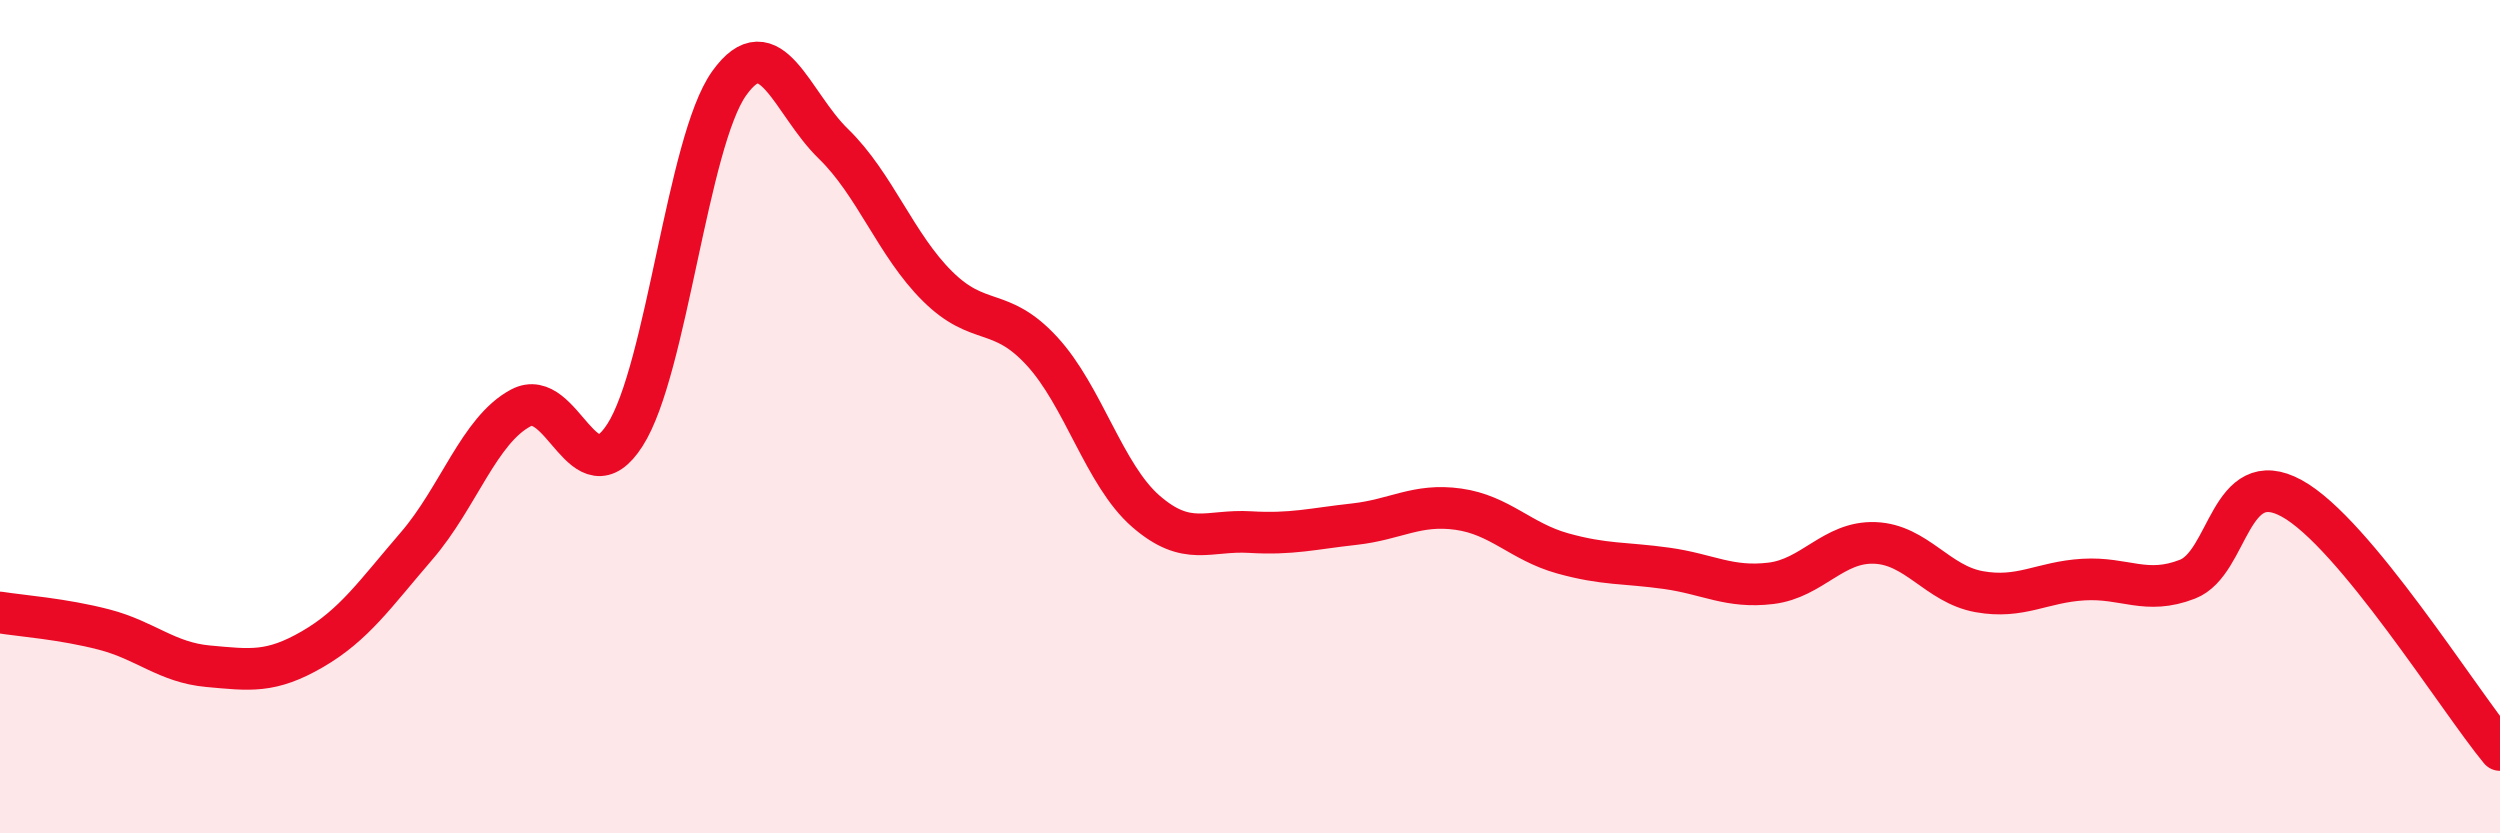
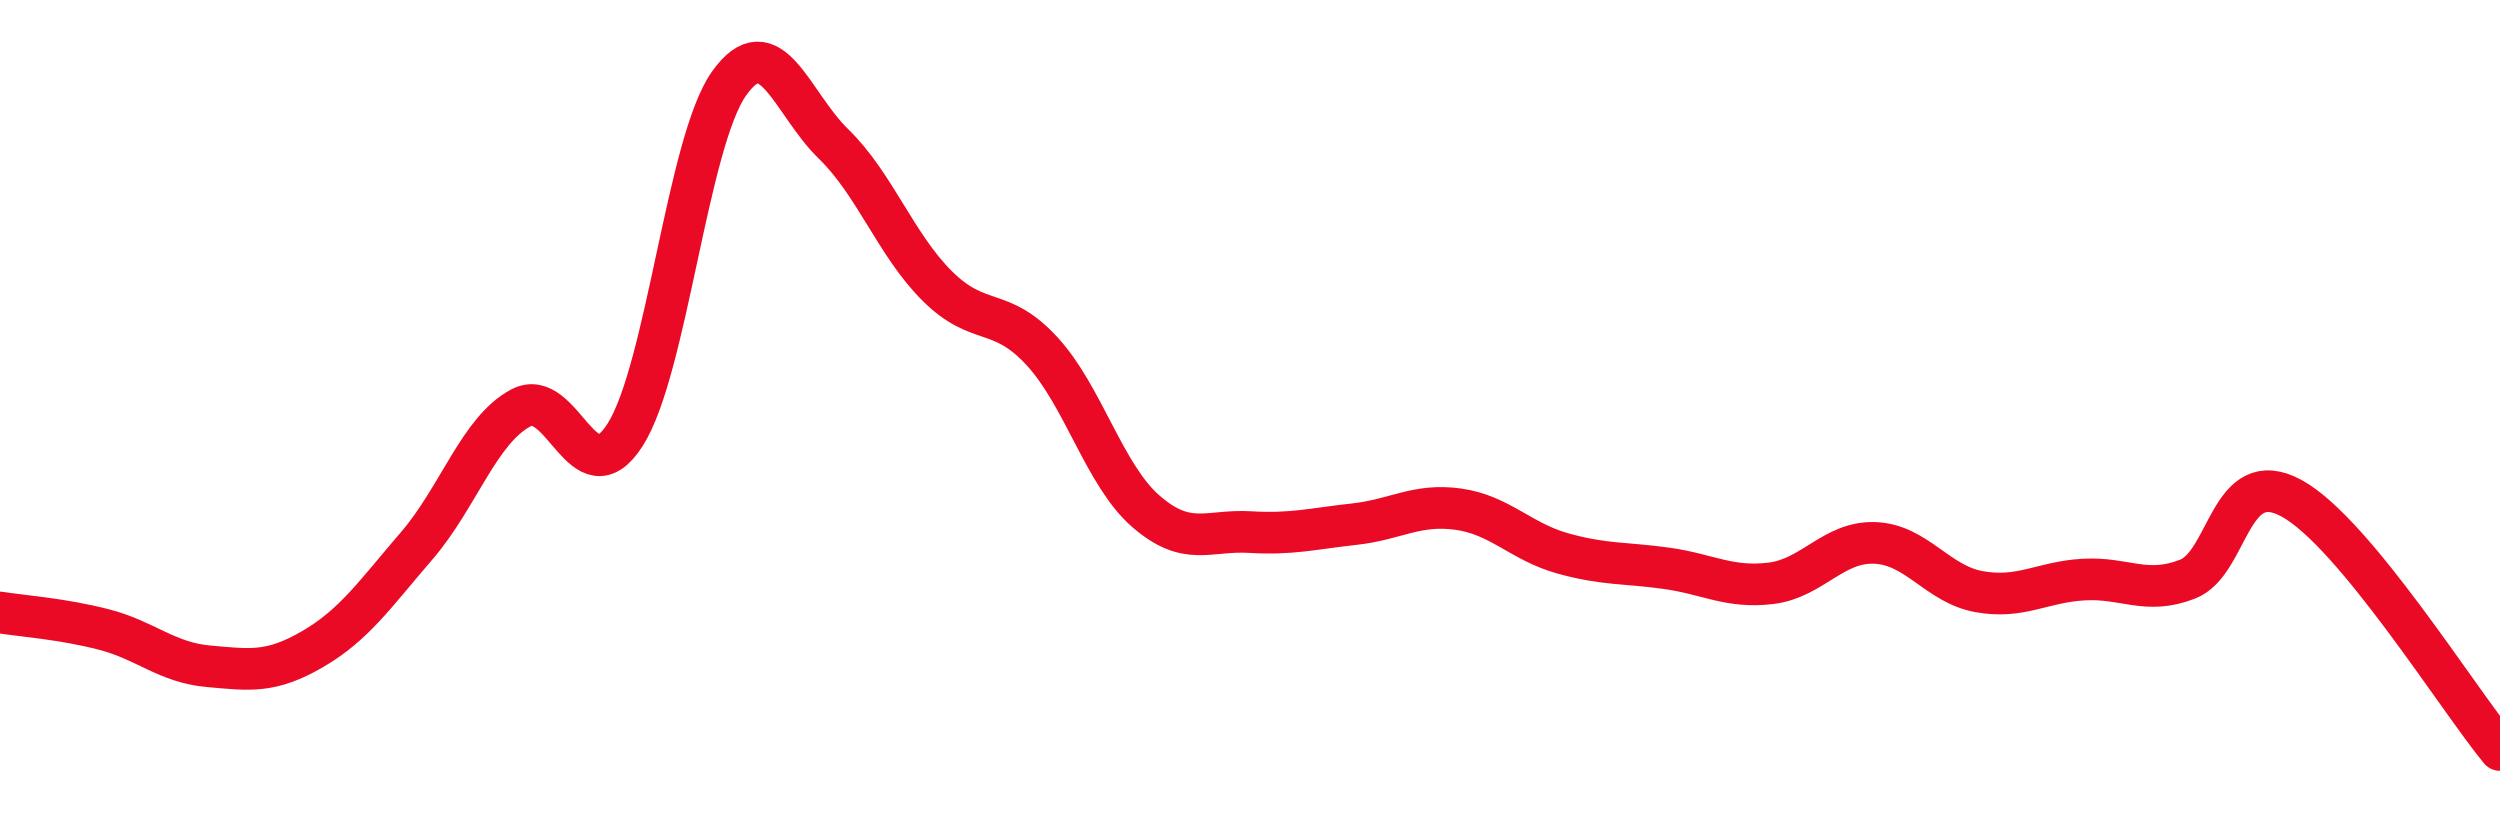
<svg xmlns="http://www.w3.org/2000/svg" width="60" height="20" viewBox="0 0 60 20">
-   <path d="M 0,14.7 C 0.5,14.78 1.5,14.85 2.5,15.11 C 3.5,15.37 4,15.9 5,15.99 C 6,16.08 6.5,16.16 7.5,15.58 C 8.5,15 9,14.26 10,13.1 C 11,11.94 11.5,10.32 12.5,9.79 C 13.5,9.26 14,12 15,10.44 C 16,8.88 16.5,3.4 17.5,2 C 18.5,0.6 19,2.48 20,3.45 C 21,4.42 21.5,5.88 22.5,6.87 C 23.5,7.86 24,7.34 25,8.42 C 26,9.5 26.5,11.4 27.5,12.27 C 28.5,13.14 29,12.71 30,12.77 C 31,12.83 31.5,12.69 32.5,12.58 C 33.5,12.47 34,12.08 35,12.22 C 36,12.36 36.5,13 37.5,13.28 C 38.5,13.56 39,13.5 40,13.64 C 41,13.78 41.5,14.12 42.5,14 C 43.5,13.88 44,12.99 45,13.03 C 46,13.07 46.5,14.02 47.5,14.2 C 48.5,14.38 49,13.97 50,13.91 C 51,13.85 51.5,14.29 52.5,13.9 C 53.5,13.51 53.5,11.14 55,11.96 C 56.5,12.78 59,16.79 60,18L60 20L0 20Z" fill="#EB0A25" opacity="0.1" stroke-linecap="round" stroke-linejoin="round" />
  <path d="M 0,14.7 C 0.5,14.78 1.5,14.85 2.5,15.11 C 3.5,15.37 4,15.9 5,15.99 C 6,16.08 6.5,16.16 7.5,15.58 C 8.5,15 9,14.26 10,13.1 C 11,11.94 11.5,10.32 12.5,9.79 C 13.5,9.26 14,12 15,10.44 C 16,8.88 16.5,3.4 17.5,2 C 18.5,0.6 19,2.48 20,3.45 C 21,4.42 21.5,5.88 22.5,6.87 C 23.5,7.86 24,7.34 25,8.42 C 26,9.5 26.5,11.4 27.5,12.27 C 28.5,13.14 29,12.71 30,12.77 C 31,12.83 31.5,12.69 32.5,12.58 C 33.5,12.47 34,12.08 35,12.22 C 36,12.36 36.5,13 37.5,13.28 C 38.5,13.56 39,13.5 40,13.64 C 41,13.78 41.5,14.12 42.5,14 C 43.5,13.88 44,12.99 45,13.03 C 46,13.07 46.5,14.02 47.5,14.2 C 48.5,14.38 49,13.97 50,13.91 C 51,13.85 51.5,14.29 52.5,13.9 C 53.5,13.51 53.5,11.14 55,11.96 C 56.5,12.78 59,16.79 60,18" stroke="#EB0A25" stroke-width="1" fill="none" stroke-linecap="round" stroke-linejoin="round" />
</svg>